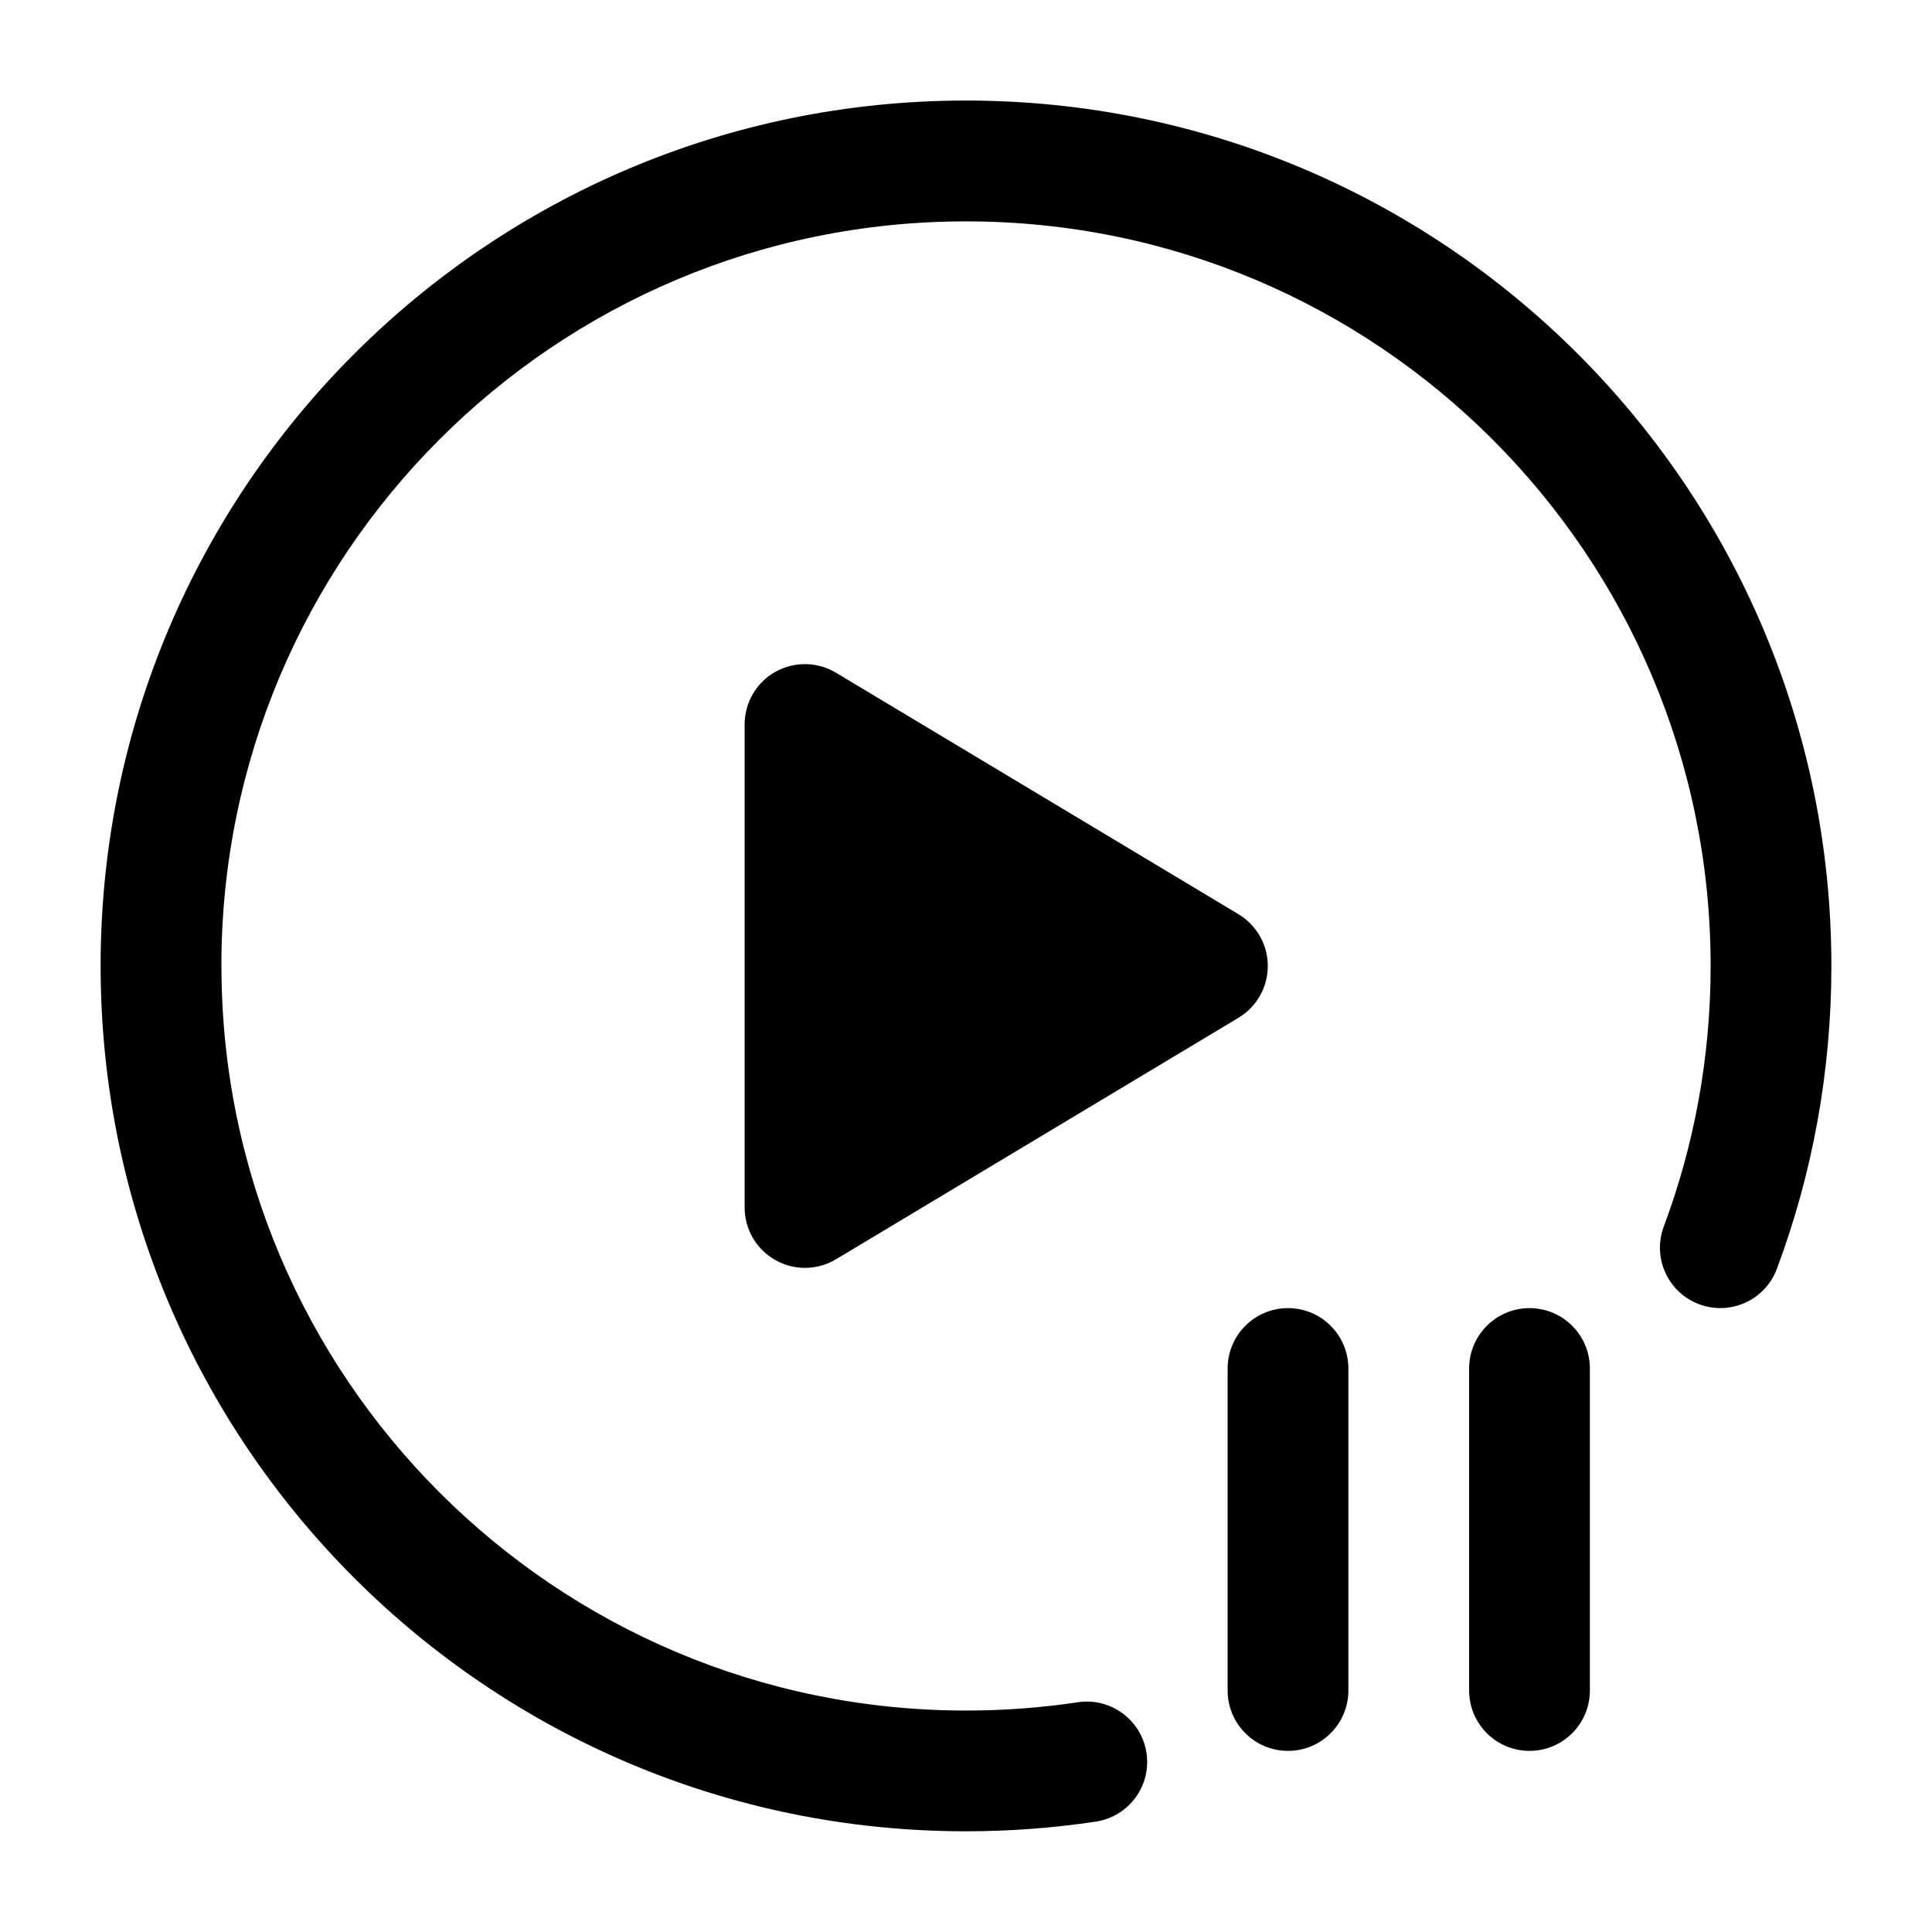
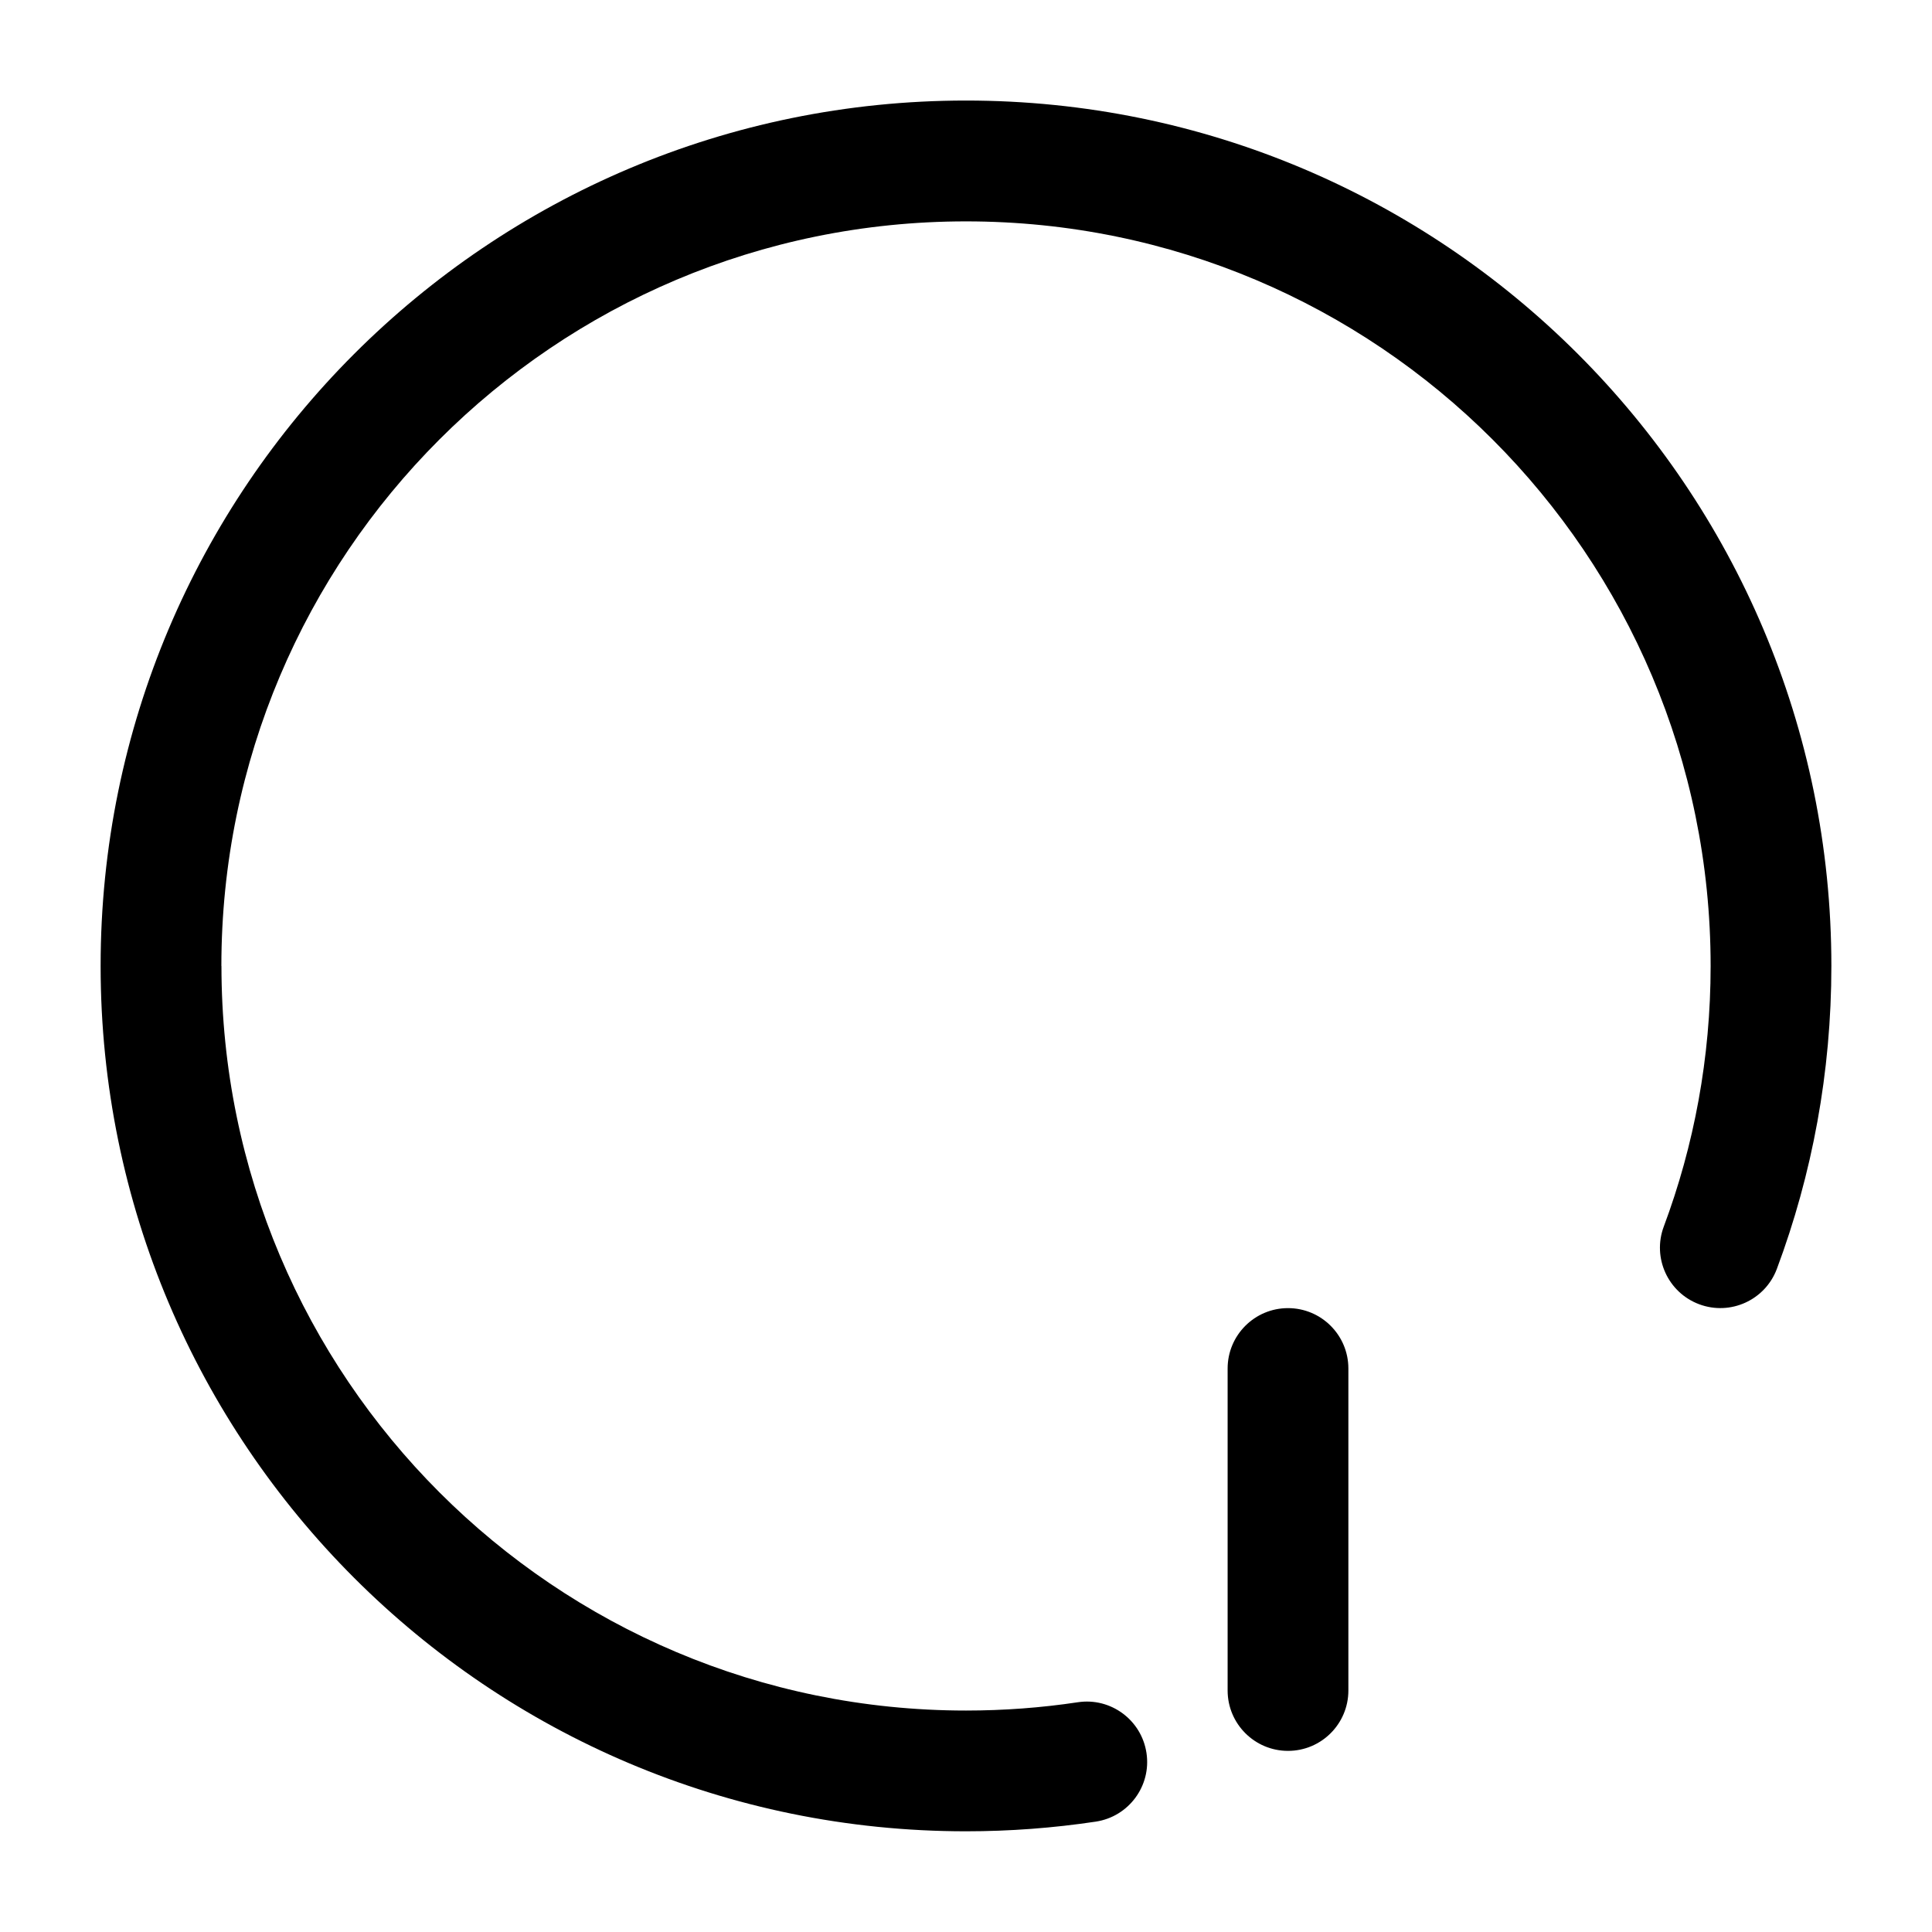
<svg xmlns="http://www.w3.org/2000/svg" fill="none" height="512" viewBox="0 0 24 24" width="512">
  <g fill="rgb(0,0,0)">
    <path d="m2.75 12c0-5.109 4.141-9.25 9.25-9.25 5.109 0 9.25 4.141 9.25 9.25 0 1.14-.206 2.231-.582 3.237-.145.388.052.82.44.965.388.145.82-.052.965-.44.438-1.172.677-2.44.677-3.763 0-5.937-4.813-10.75-10.75-10.75-5.937 0-10.75 4.813-10.75 10.75 0 5.937 4.813 10.75 10.75 10.75.547 0 1.085-.041 1.612-.12.41-.062.692-.444.63-.853-.062-.41-.444-.692-.853-.63-.452.068-.916.103-1.388.103-5.109 0-9.25-4.141-9.25-9.25z" />
    <path d="m16.75 17c0-.414-.336-.75-.75-.75s-.75.336-.75.75v4c0 .414.336.75.75.75s.75-.336.75-.75z" />
-     <path d="m19 16.25c.414 0 .75.336.75.75v4c0 .414-.336.75-.75.75s-.75-.336-.75-.75v-4c0-.414.336-.75.75-.75z" />
-     <path d="m9.63 8.347c.235-.133.524-.129.755.01l5 3c.226.136.364.38.364.643s-.138.508-.364.643l-5 3c-.232.139-.52.143-.755.009-.235-.133-.38-.382-.38-.653v-6c0-.27.145-.52.38-.653z" />
  </g>
</svg>